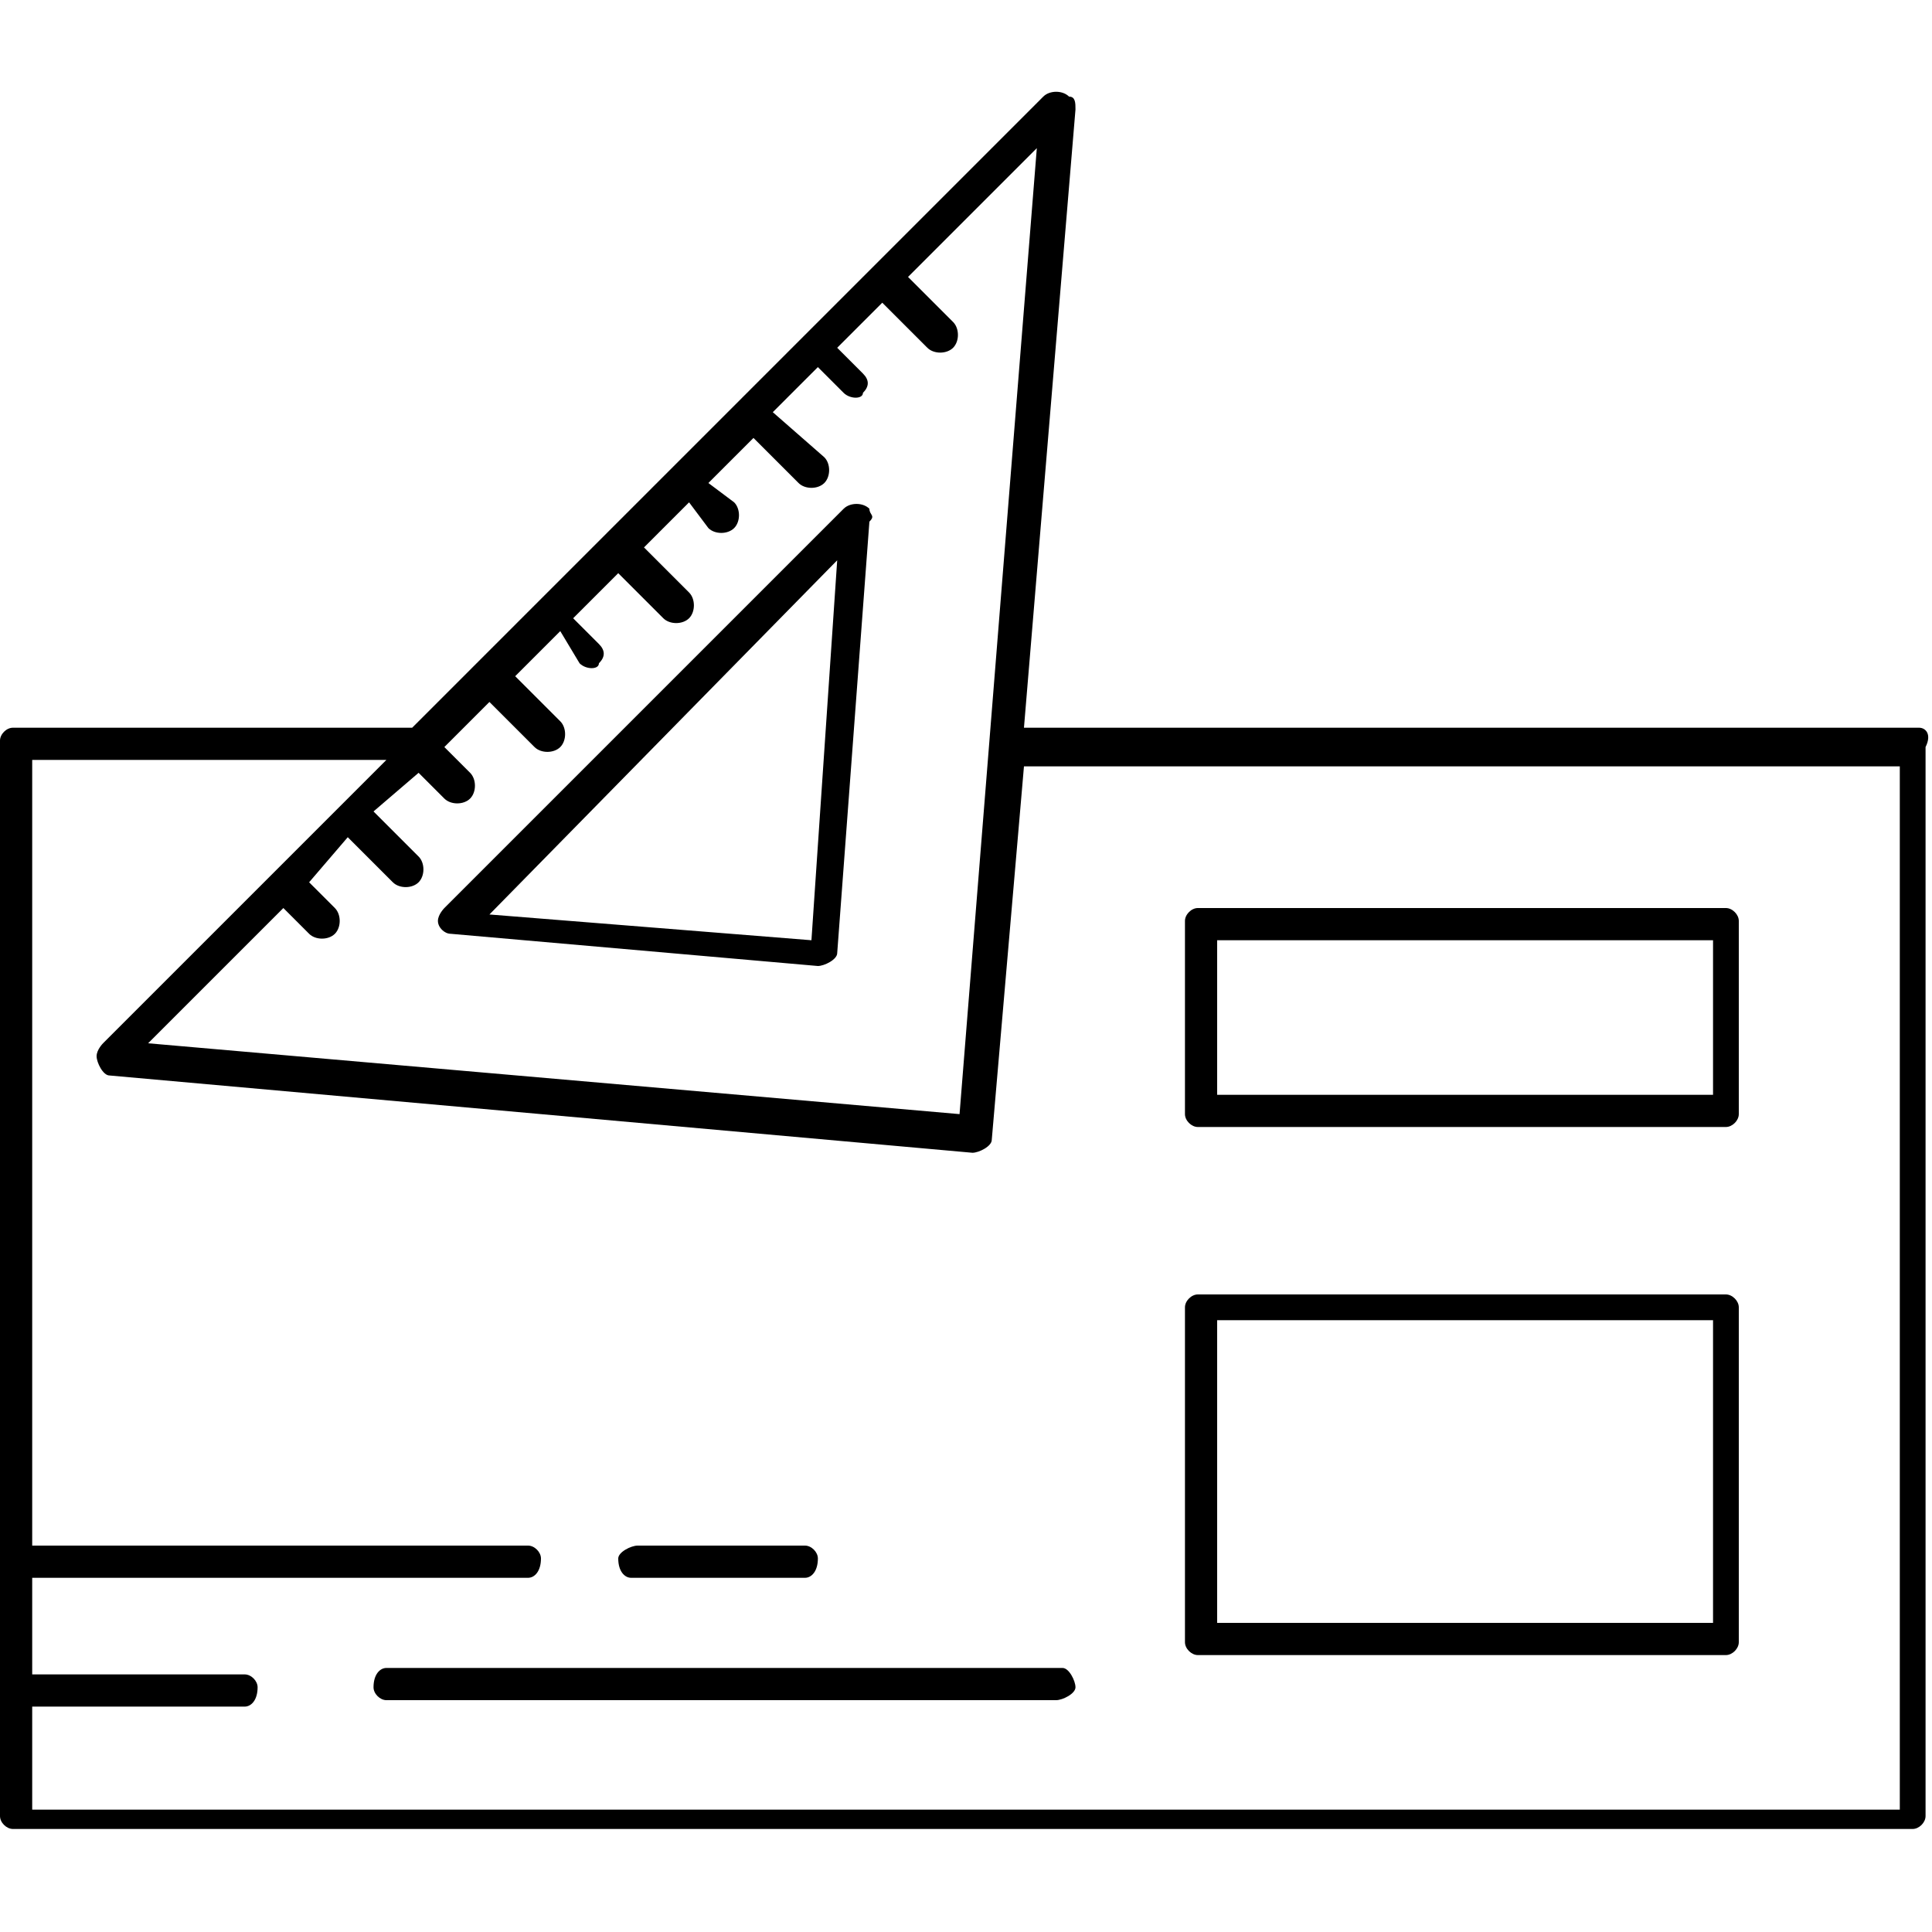
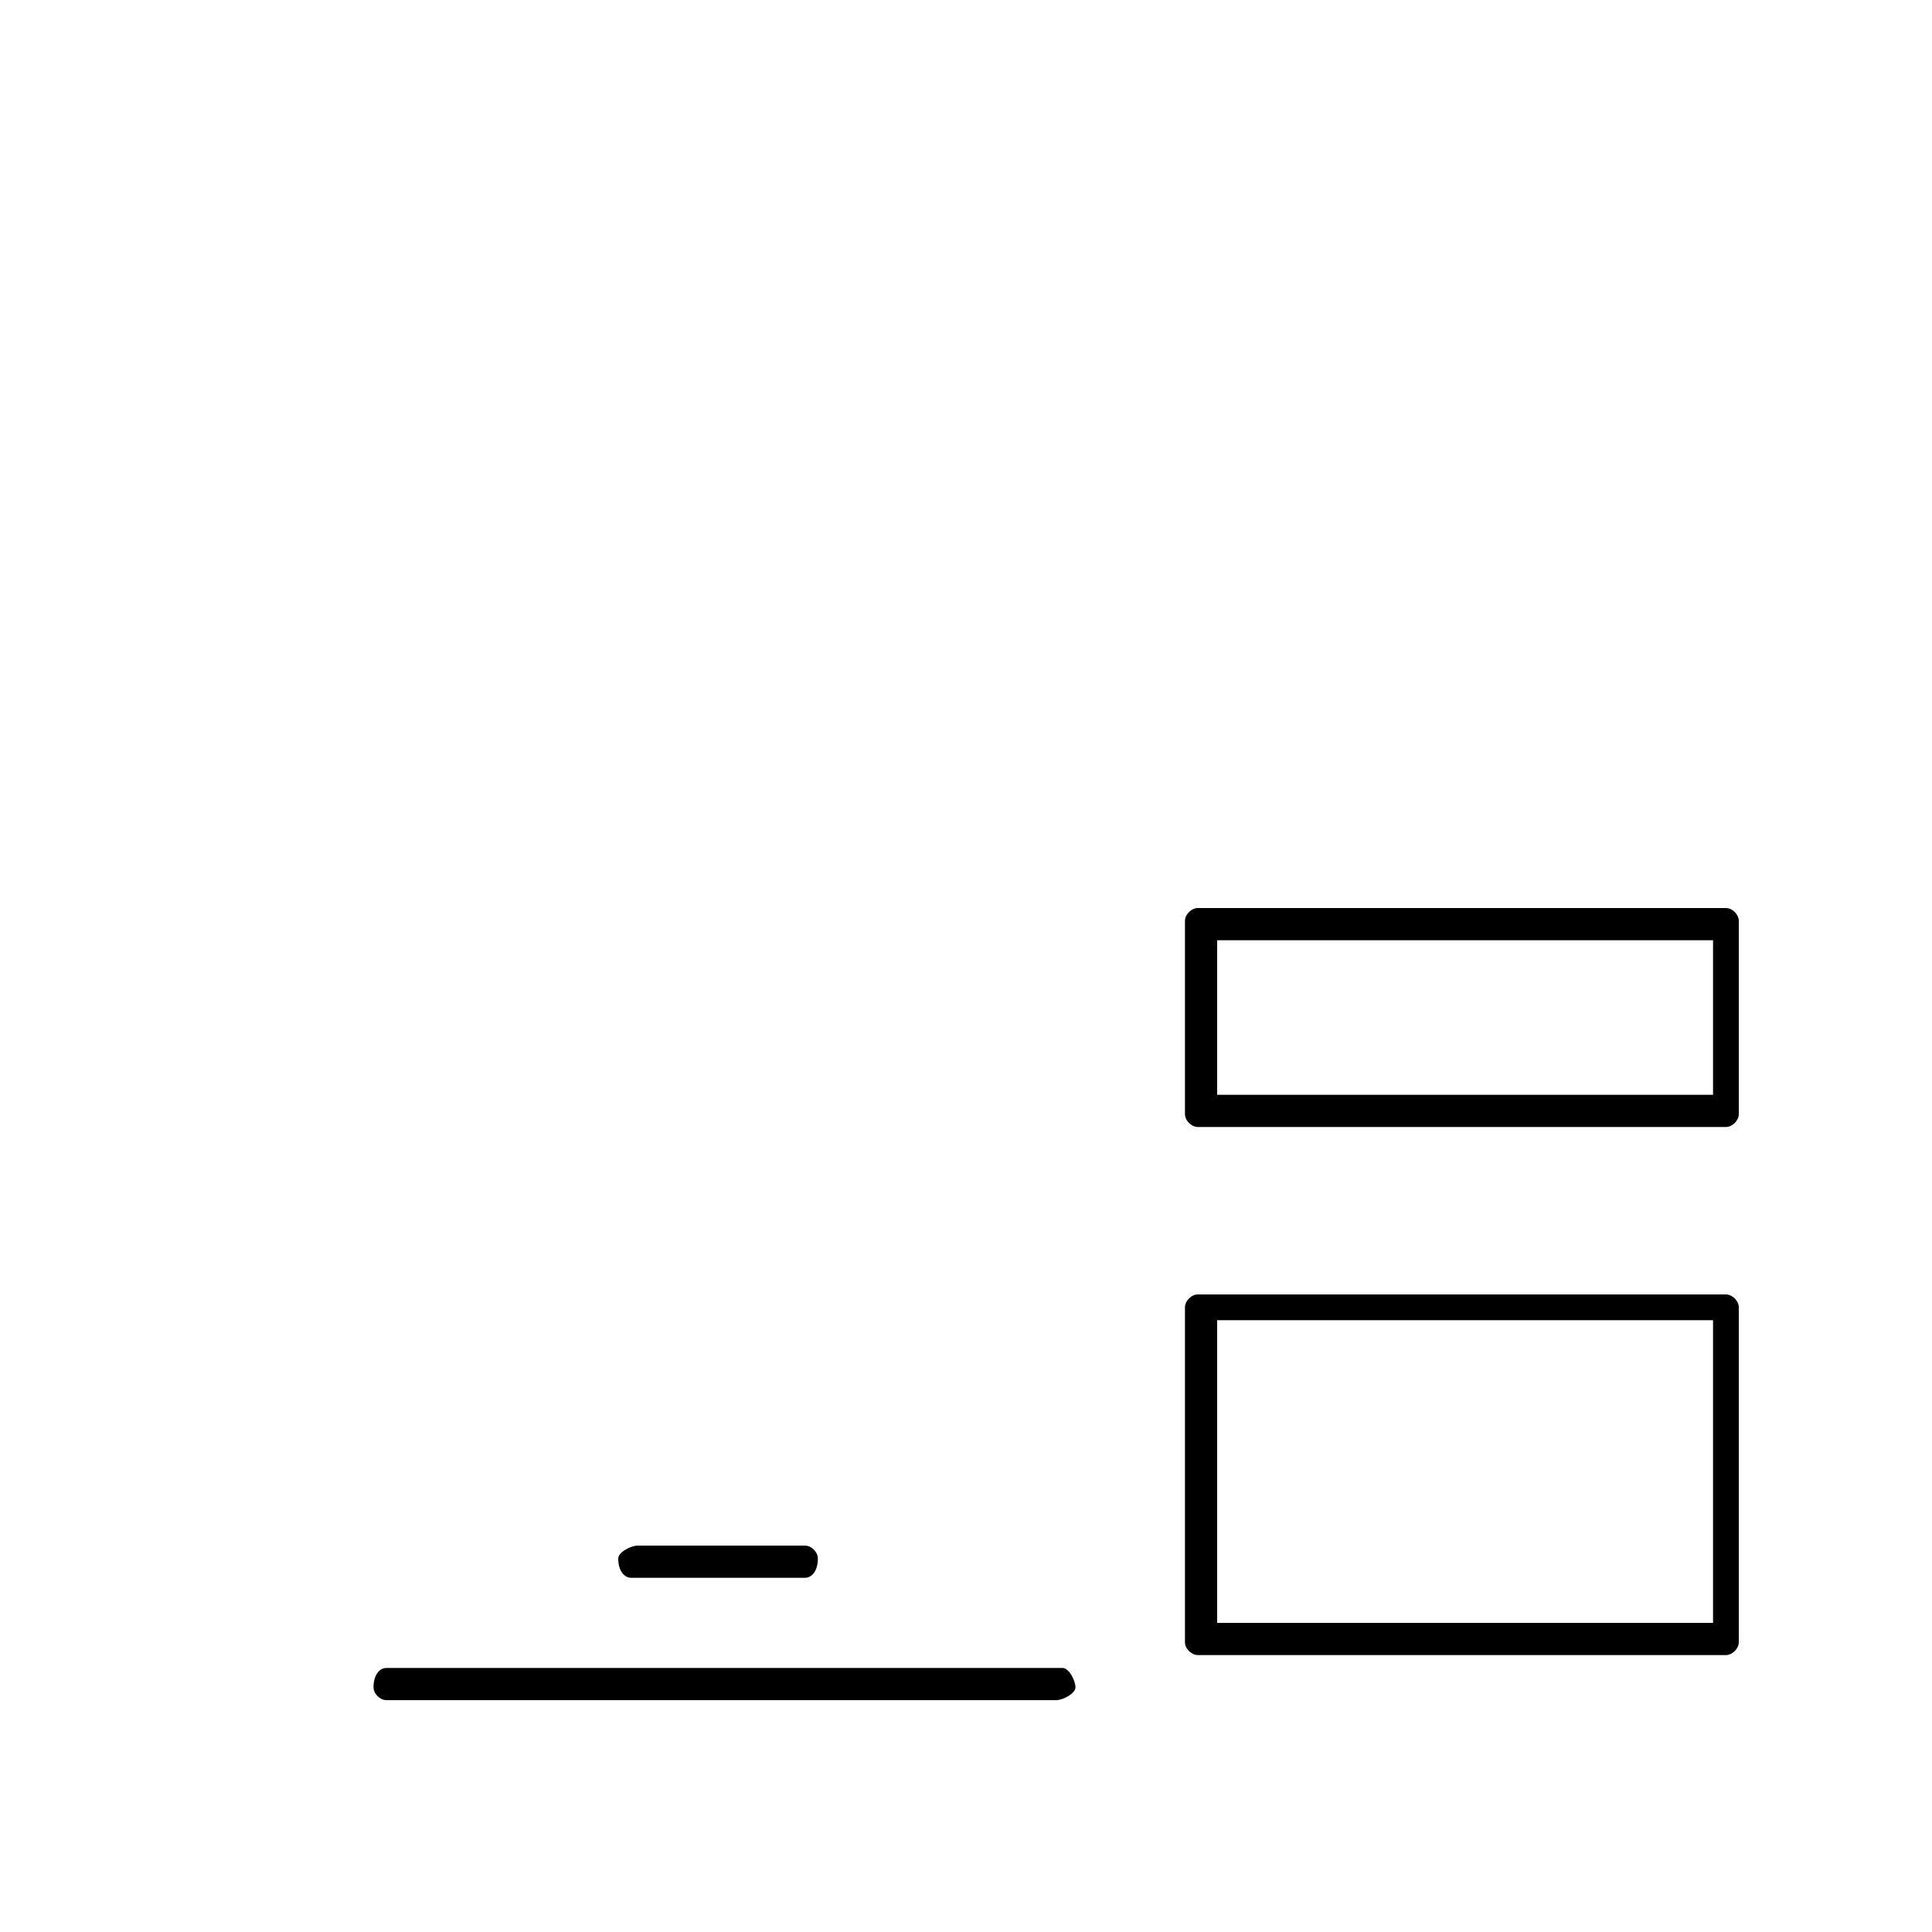
<svg xmlns="http://www.w3.org/2000/svg" xml:space="preserve" id="Layer_1" x="0" y="0" style="enable-background:new 0 0 30 30" version="1.1" viewBox="0 0 30 30">
  <g>
-     <path d="M13.5 7.9c-.1-.1-.3-.1-.4 0l-6.2 6.2s-.1.1-.1.2.1.2.2.2l5.7.5c.1 0 .3-.1.3-.2l.5-6.7c.1-.1 0-.1 0-.2zm-.9 6.7-5-.4L13 8.7l-.4 5.9z" />
-     <path d="M29.8 11.3H15.9l.8-9.6c0-.1 0-.2-.1-.2-.1-.1-.3-.1-.4 0l-3.7 3.7-6.1 6.1H.2c-.1 0-.2.1-.2.2v16.7c0 .1.1.2.2.2h29.5c.1 0 .2-.1.2-.2V11.6c.1-.2 0-.3-.1-.3zm-14.9 6L2.3 16.2l2.1-2.1.4.4c.1.1.3.1.4 0 .1-.1.1-.3 0-.4l-.4-.4.6-.7.7.7c.1.1.3.1.4 0 .1-.1.1-.3 0-.4l-.7-.7.7-.6.4.4c.1.1.3.1.4 0 .1-.1.1-.3 0-.4l-.4-.4.7-.7.7.7c.1.1.3.1.4 0 .1-.1.1-.3 0-.4l-.7-.7.7-.7.3.5c.1.1.3.1.3 0 .1-.1.1-.2 0-.3l-.4-.4.7-.7.7.7c.1.1.3.1.4 0 .1-.1.1-.3 0-.4l-.7-.7.7-.7.3.4c.1.1.3.1.4 0 .1-.1.1-.3 0-.4l-.4-.3.7-.7.7.7c.1.1.3.1.4 0 .1-.1.1-.3 0-.4l-.8-.7.7-.7.4.4c.1.1.3.1.3 0 .1-.1.1-.2 0-.3l-.4-.4.7-.7.7.7c.1.1.3.1.4 0 .1-.1.1-.3 0-.4l-.7-.7 2-2-1.2 15zm14.6 10.8H.5v-1.6h3.3c.1 0 .2-.1.2-.3 0-.1-.1-.2-.2-.2H.5v-1.5h7.7c.1 0 .2-.1.2-.3 0-.1-.1-.2-.2-.2H.5V11.8H6l-4.4 4.4s-.1.1-.1.2.1.3.2.3v-.2.2l13.4 1.2c.1 0 .3-.1.3-.2h-.2.2l.5-5.8h13.6v16.2z" />
    <path d="M18.6 25.7h8.2c.1 0 .2-.1.2-.2v-5.2c0-.1-.1-.2-.2-.2h-8.2c-.1 0-.2.1-.2.2v5.2c0 .1.1.2.2.2zm.3-5.2h7.7v4.7h-7.7v-4.7zM18.6 17.5h8.2c.1 0 .2-.1.2-.2v-3c0-.1-.1-.2-.2-.2h-8.2c-.1 0-.2.1-.2.2v3c0 .1.1.2.2.2zm.3-2.9h7.7V17h-7.7v-2.4zM9.8 24.5s.1 0 0 0h2.7c.1 0 .2-.1.2-.3 0-.1-.1-.2-.2-.2H9.9c-.1 0-.3.1-.3.2 0 .2.1.3.2.3zM6 25.9c-.1 0-.2.1-.2.3 0 .1.1.2.2.2h10.4c.1 0 .3-.1.3-.2s-.1-.3-.2-.3H6z" />
  </g>
</svg>